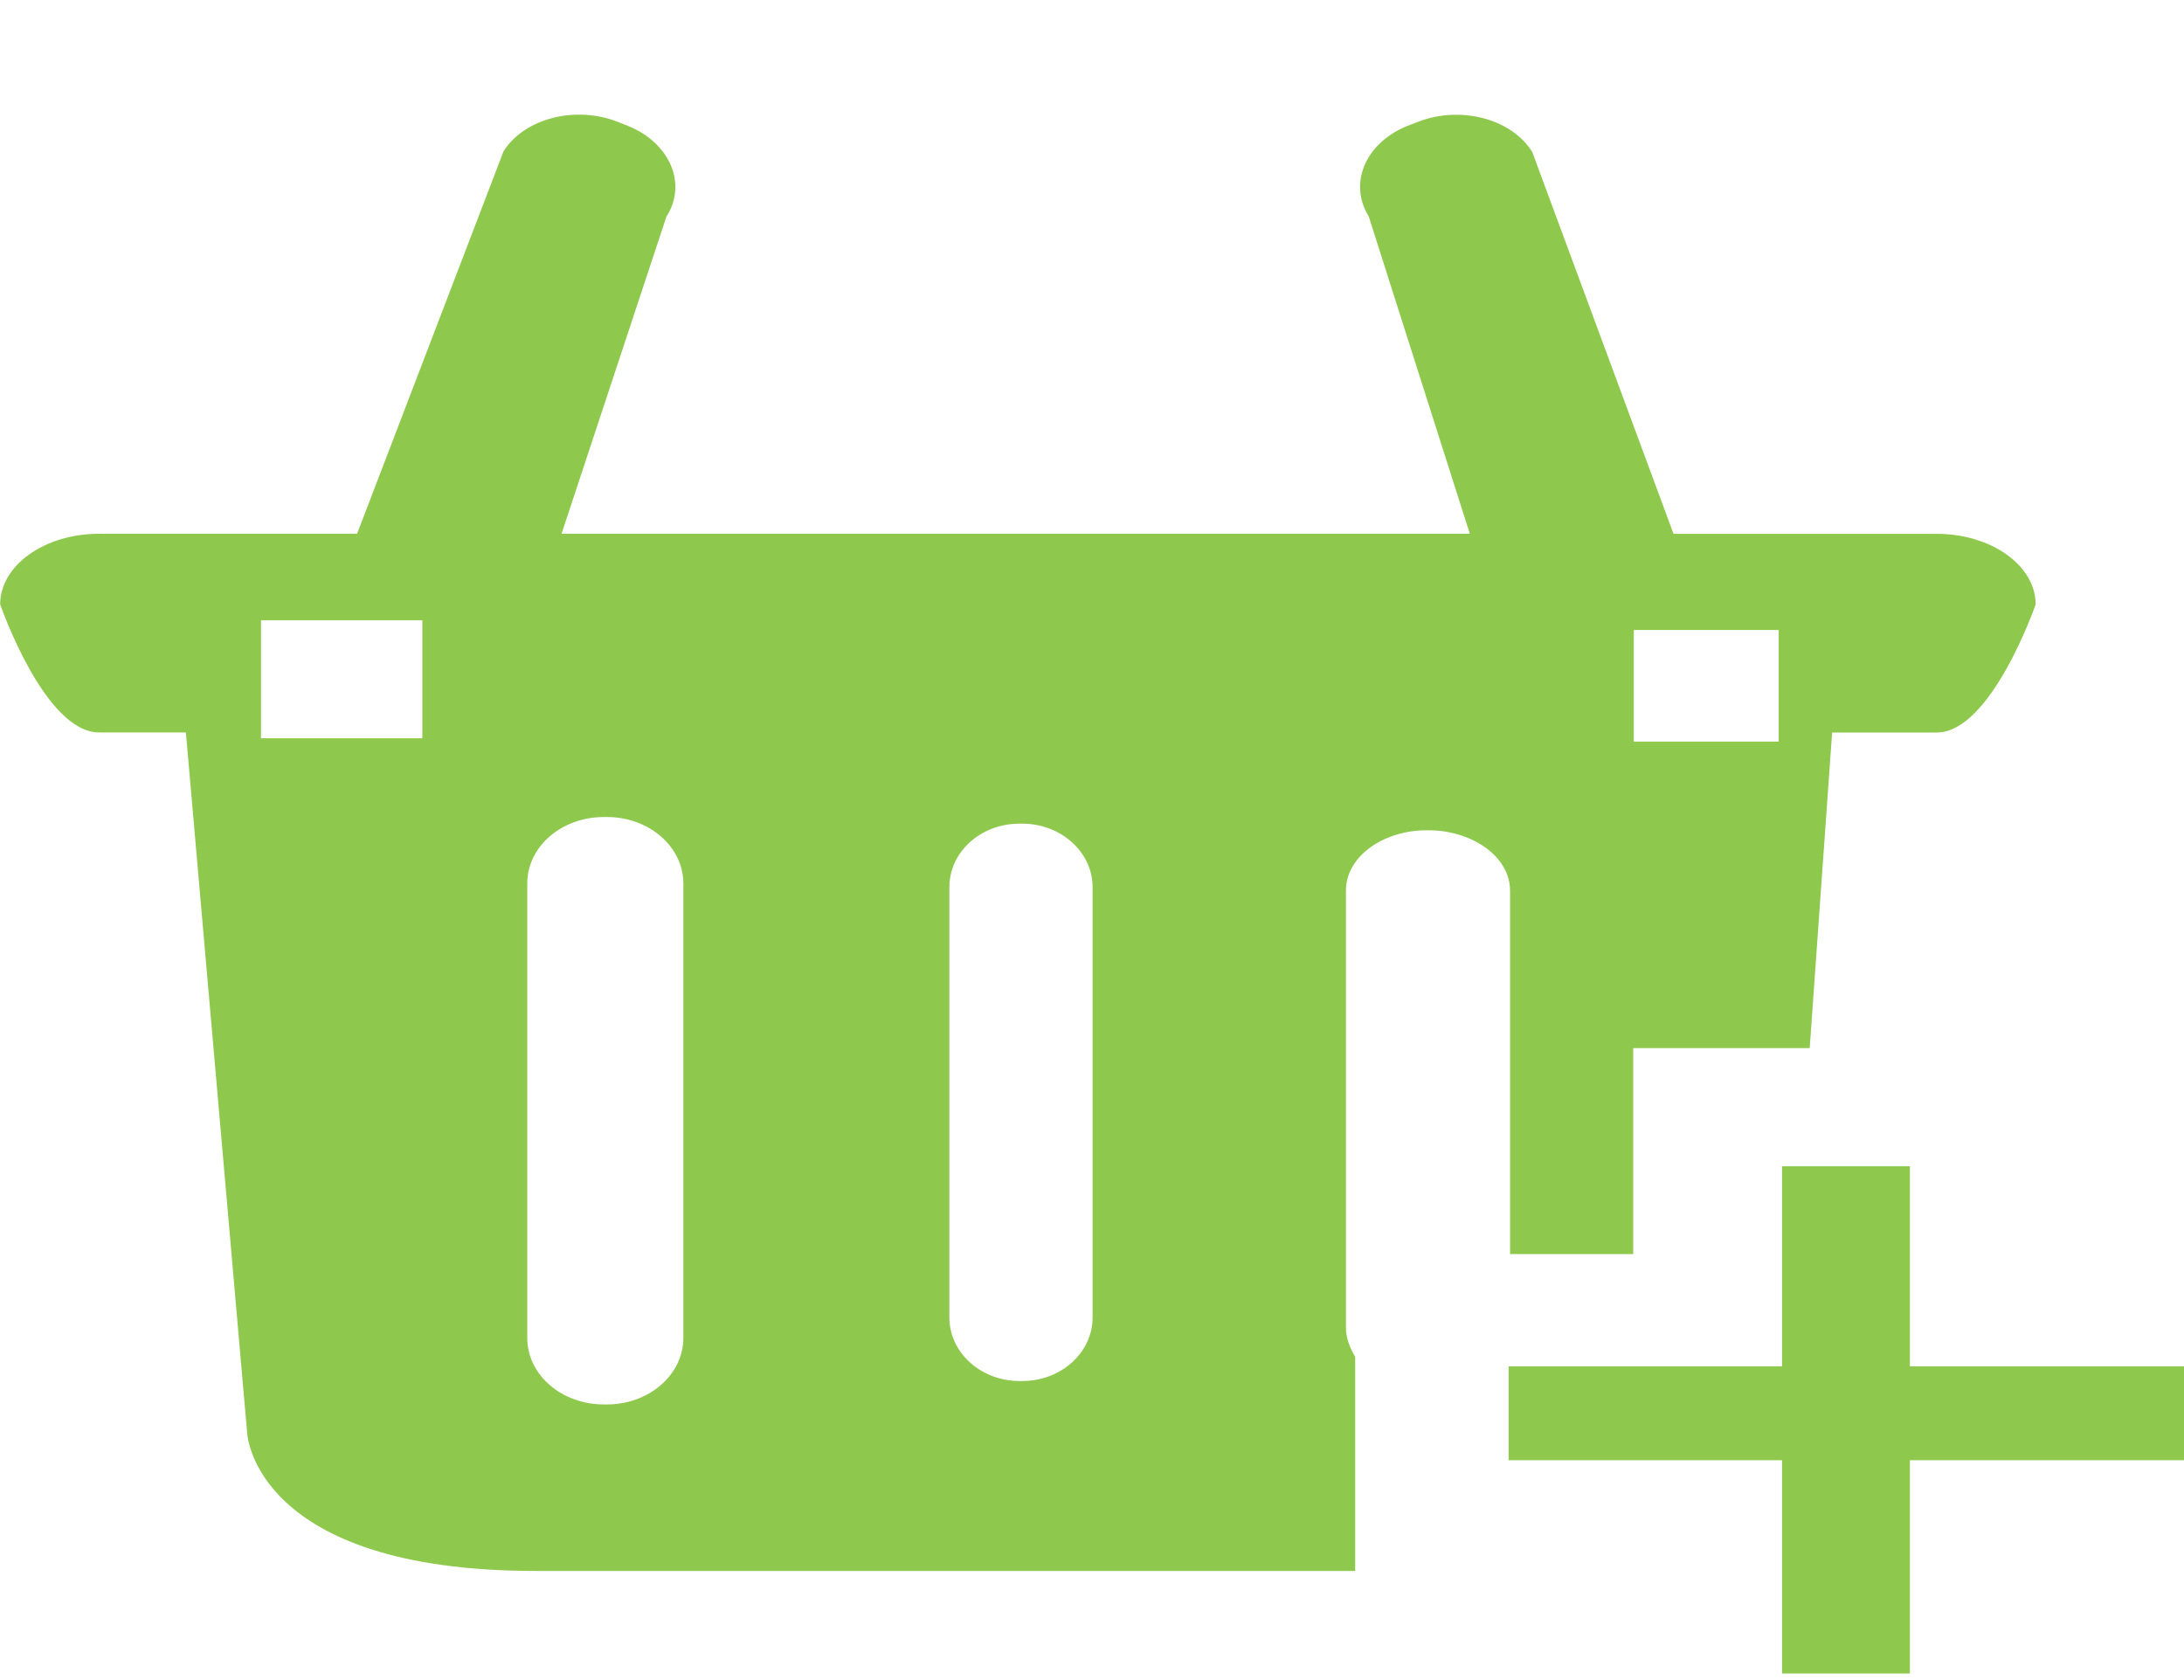
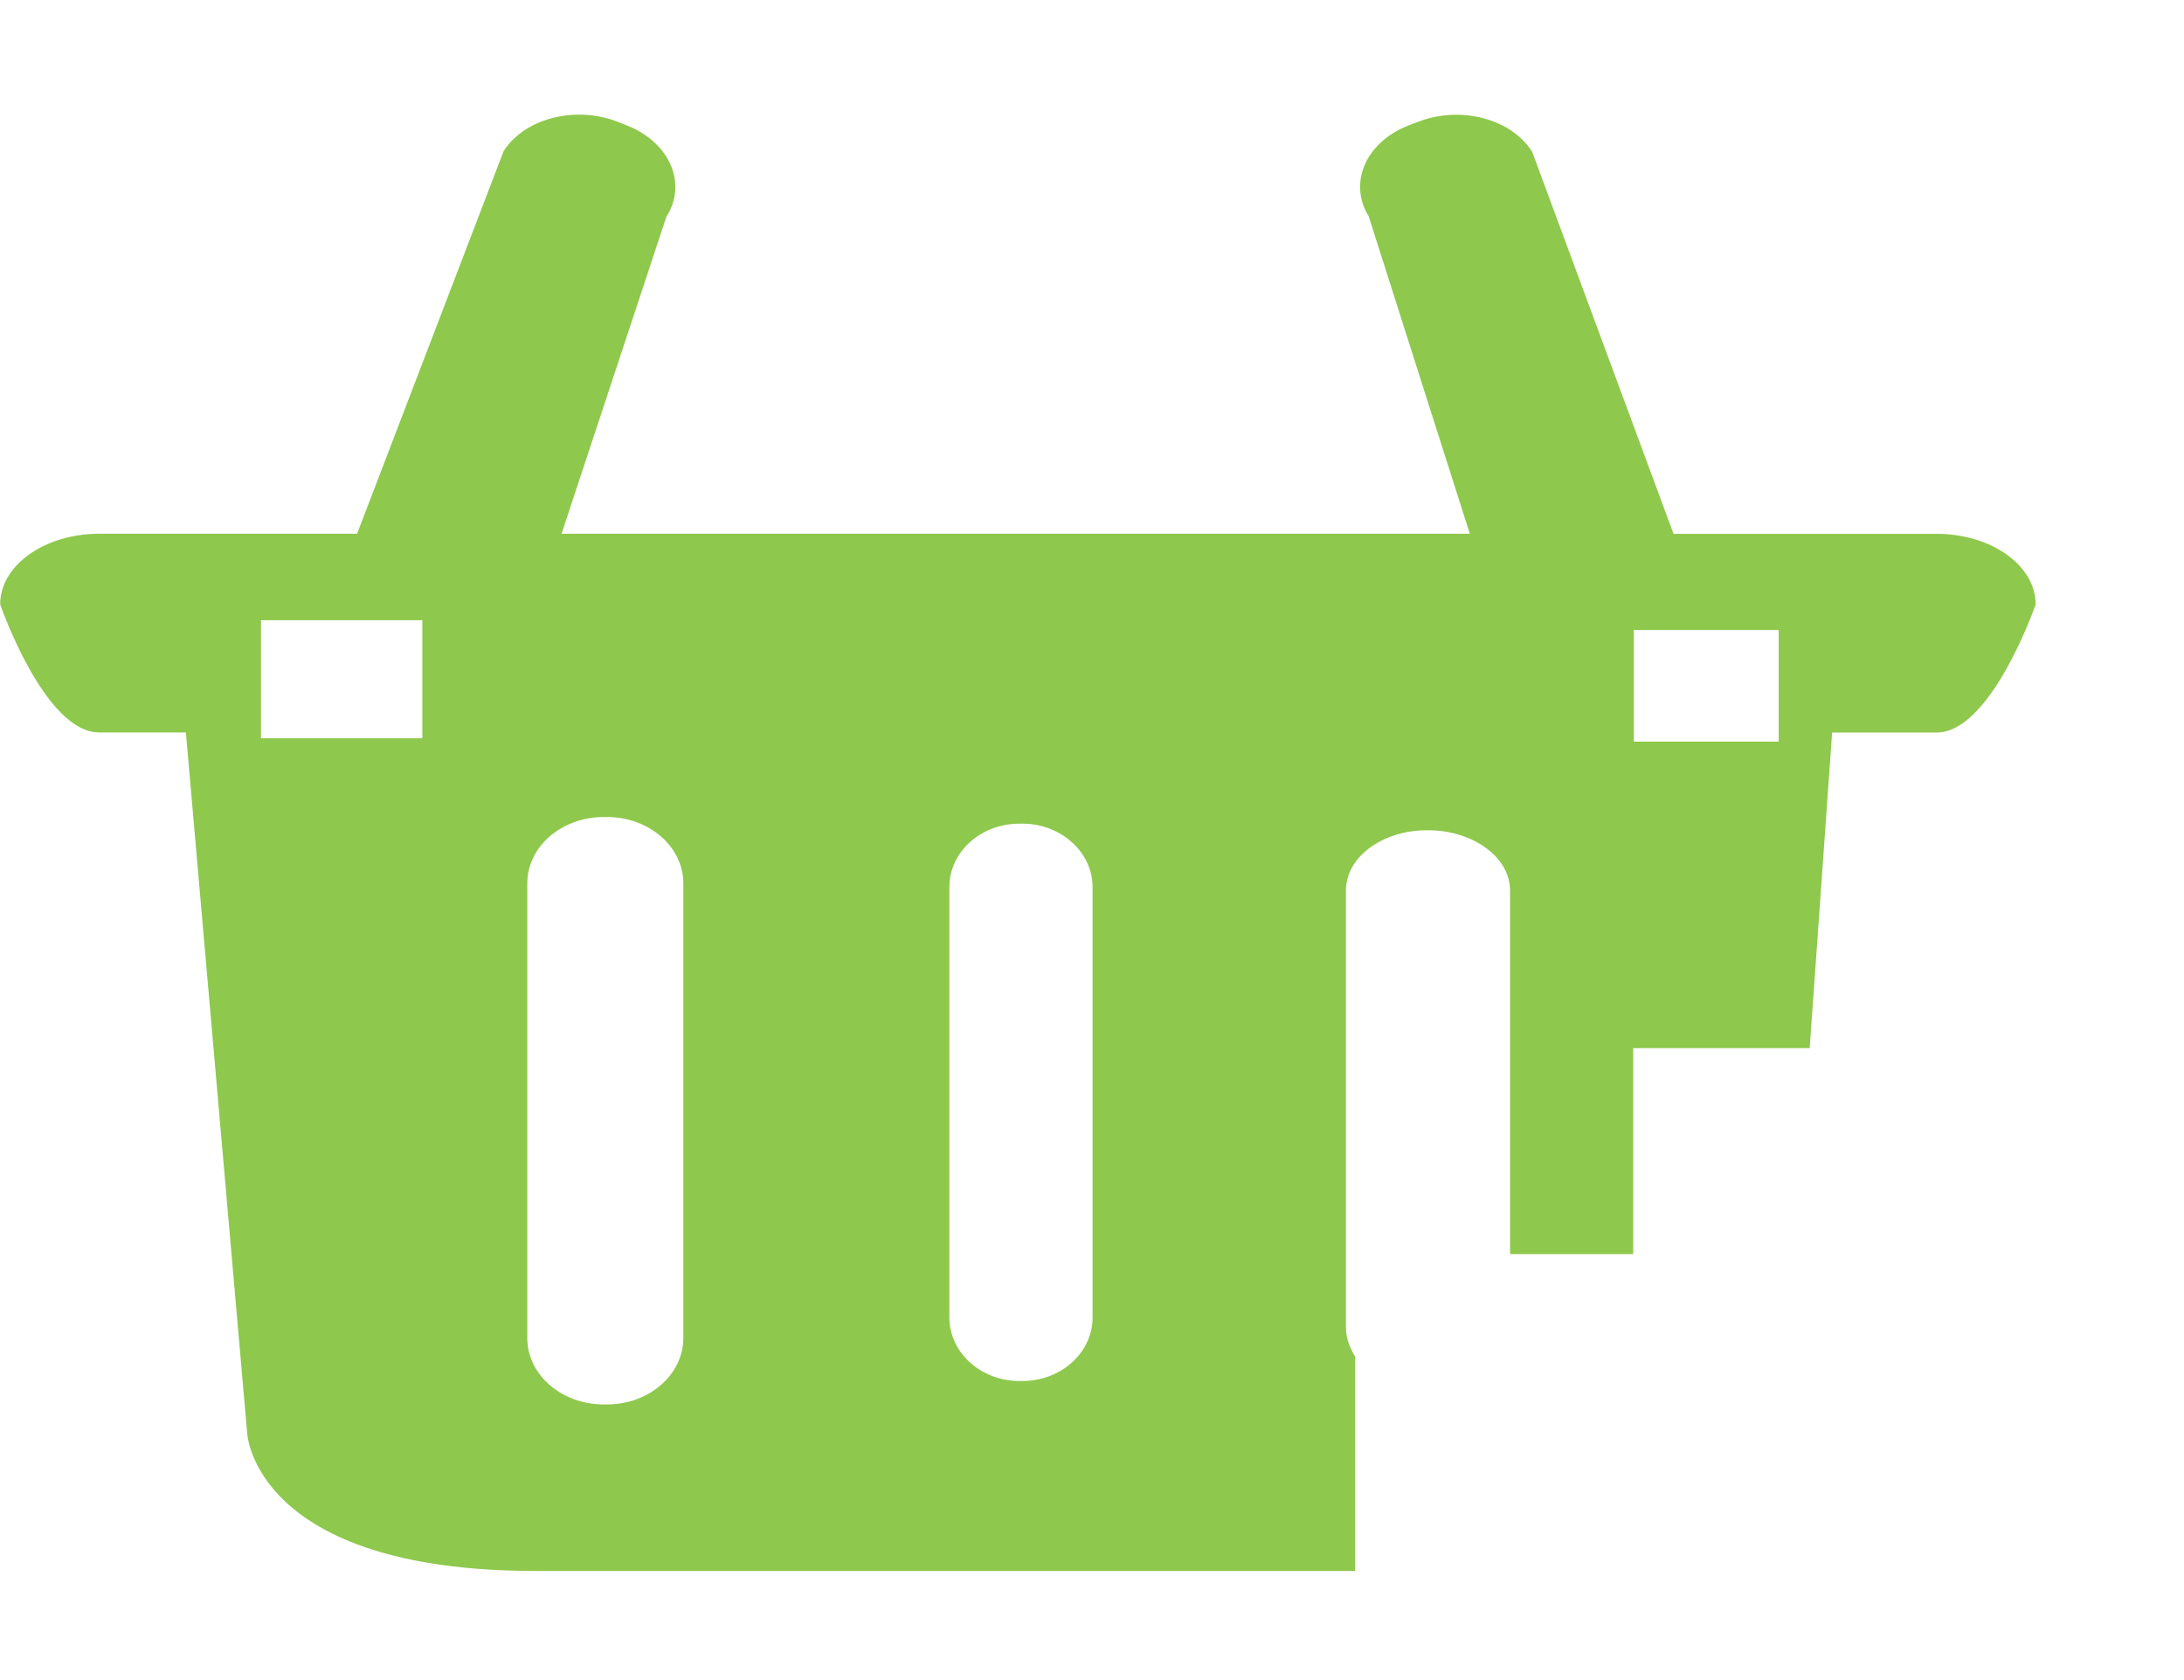
<svg xmlns="http://www.w3.org/2000/svg" width="26" height="20" viewBox="0 0 26 20" fill="none">
  <g clip-path="url(#clip0_123_58)">
-     <path fill-rule="evenodd" clip-rule="evenodd" d="M16.131 16.148C16.067 16.041 16.023 15.926 16.023 15.799L16.023 10.604C16.023 10.181 16.487 9.884 16.978 9.884L17.012 9.884C17.501 9.884 17.977 10.181 17.977 10.604L17.977 14.929L19.443 14.929L19.443 12.477L21.544 12.477L21.811 8.72L23.056 8.72C23.706 8.72 24.234 7.195 24.234 7.195C24.234 6.733 23.707 6.355 23.056 6.355L19.923 6.355L18.241 1.809C17.995 1.413 17.386 1.253 16.879 1.451L16.762 1.496C16.258 1.696 16.049 2.179 16.294 2.575L17.498 6.354L6.685 6.354L7.933 2.58C8.184 2.188 7.977 1.703 7.477 1.499L7.363 1.454C6.858 1.251 6.245 1.406 5.995 1.8L4.251 6.354L1.18 6.354C0.53 6.354 0.002 6.731 0.002 7.194C0.002 7.194 0.528 8.719 1.18 8.719L2.213 8.719L2.943 17.065C2.943 17.065 3.027 18.701 6.377 18.701L16.133 18.701L16.133 16.148L16.131 16.148ZM19.45 7.5L21.175 7.5L21.175 8.828L19.45 8.828L19.45 7.5ZM5.028 8.789L3.107 8.789L3.107 7.383L5.028 7.383L5.028 8.789ZM8.135 15.928C8.135 16.365 7.727 16.719 7.226 16.719L7.189 16.719C6.684 16.719 6.277 16.365 6.277 15.928L6.277 10.516C6.277 10.079 6.684 9.726 7.189 9.726L7.226 9.726C7.727 9.726 8.135 10.079 8.135 10.516L8.135 15.928ZM13.007 15.684C13.007 16.101 12.633 16.44 12.171 16.44L12.137 16.44C11.676 16.44 11.302 16.101 11.302 15.684L11.302 10.56C11.302 10.143 11.674 9.805 12.137 9.805L12.171 9.805C12.631 9.805 13.007 10.144 13.007 10.56L13.007 15.684Z" fill="#8EC84C" />
-     <path fill-rule="evenodd" clip-rule="evenodd" d="M26 16.265L22.737 16.265L22.737 13.883L21.215 13.883L21.215 16.265L17.96 16.265L17.96 17.383L21.215 17.383L21.215 19.922L22.737 19.922L22.737 17.383L26 17.383L26 16.265Z" fill="#8EC84C" />
+     <path fill-rule="evenodd" clip-rule="evenodd" d="M16.131 16.148C16.067 16.041 16.023 15.926 16.023 15.799L16.023 10.604C16.023 10.181 16.487 9.884 16.978 9.884L17.012 9.884C17.501 9.884 17.977 10.181 17.977 10.604L17.977 14.929L19.443 14.929L19.443 12.477L21.544 12.477L21.811 8.72L23.056 8.72C23.706 8.72 24.234 7.195 24.234 7.195C24.234 6.733 23.707 6.355 23.056 6.355L19.923 6.355L18.241 1.809C17.995 1.413 17.386 1.253 16.879 1.451L16.762 1.496C16.258 1.696 16.049 2.179 16.294 2.575L17.498 6.354L6.685 6.354L7.933 2.58C8.184 2.188 7.977 1.703 7.477 1.499L7.363 1.454C6.858 1.251 6.245 1.406 5.995 1.8L4.251 6.354L1.18 6.354C0.53 6.354 0.002 6.731 0.002 7.194C0.002 7.194 0.528 8.719 1.18 8.719L2.213 8.719L2.943 17.065C2.943 17.065 3.027 18.701 6.377 18.701L16.133 18.701L16.133 16.148L16.131 16.148ZM19.45 7.5L21.175 7.5L21.175 8.828L19.45 8.828ZM5.028 8.789L3.107 8.789L3.107 7.383L5.028 7.383L5.028 8.789ZM8.135 15.928C8.135 16.365 7.727 16.719 7.226 16.719L7.189 16.719C6.684 16.719 6.277 16.365 6.277 15.928L6.277 10.516C6.277 10.079 6.684 9.726 7.189 9.726L7.226 9.726C7.727 9.726 8.135 10.079 8.135 10.516L8.135 15.928ZM13.007 15.684C13.007 16.101 12.633 16.44 12.171 16.44L12.137 16.44C11.676 16.44 11.302 16.101 11.302 15.684L11.302 10.56C11.302 10.143 11.674 9.805 12.137 9.805L12.171 9.805C12.631 9.805 13.007 10.144 13.007 10.56L13.007 15.684Z" fill="#8EC84C" />
  </g>
  <defs>
    <clipPath id="clip0_123_58">
      <rect width="26" height="20" fill="white" transform="translate(0)" />
    </clipPath>
  </defs>
</svg>